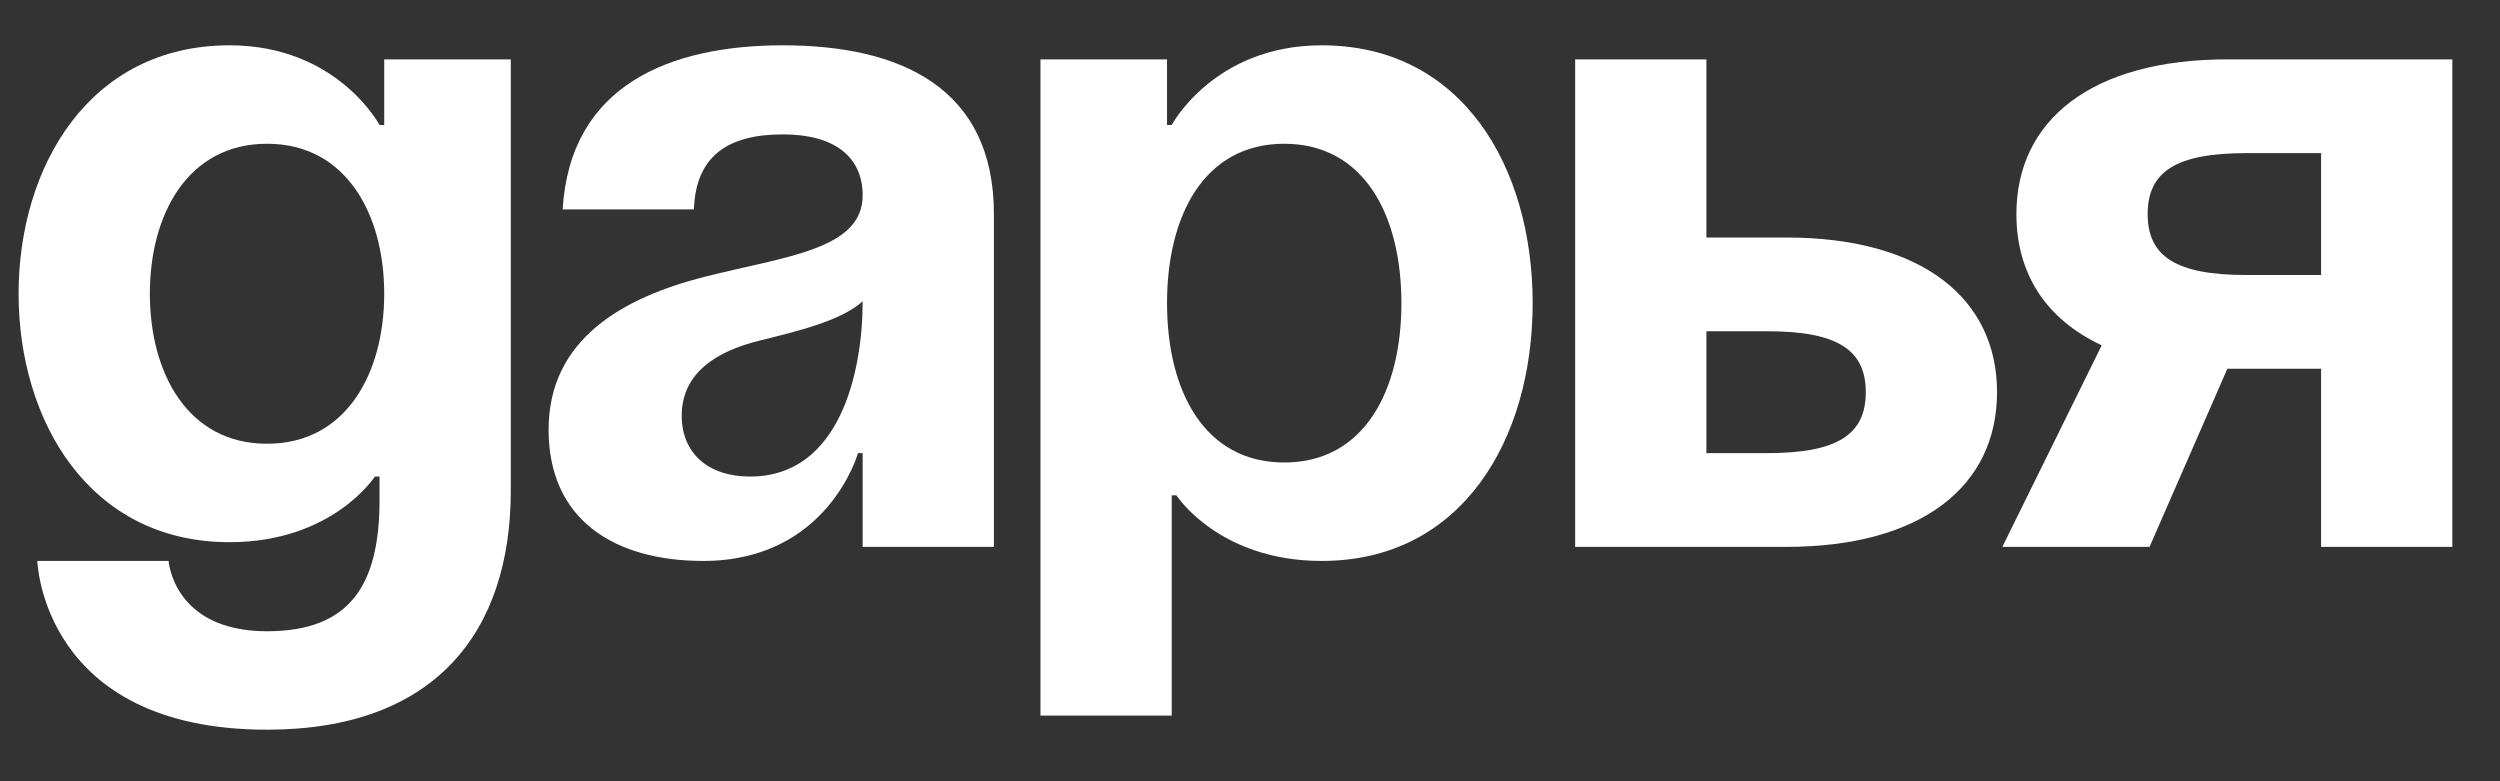
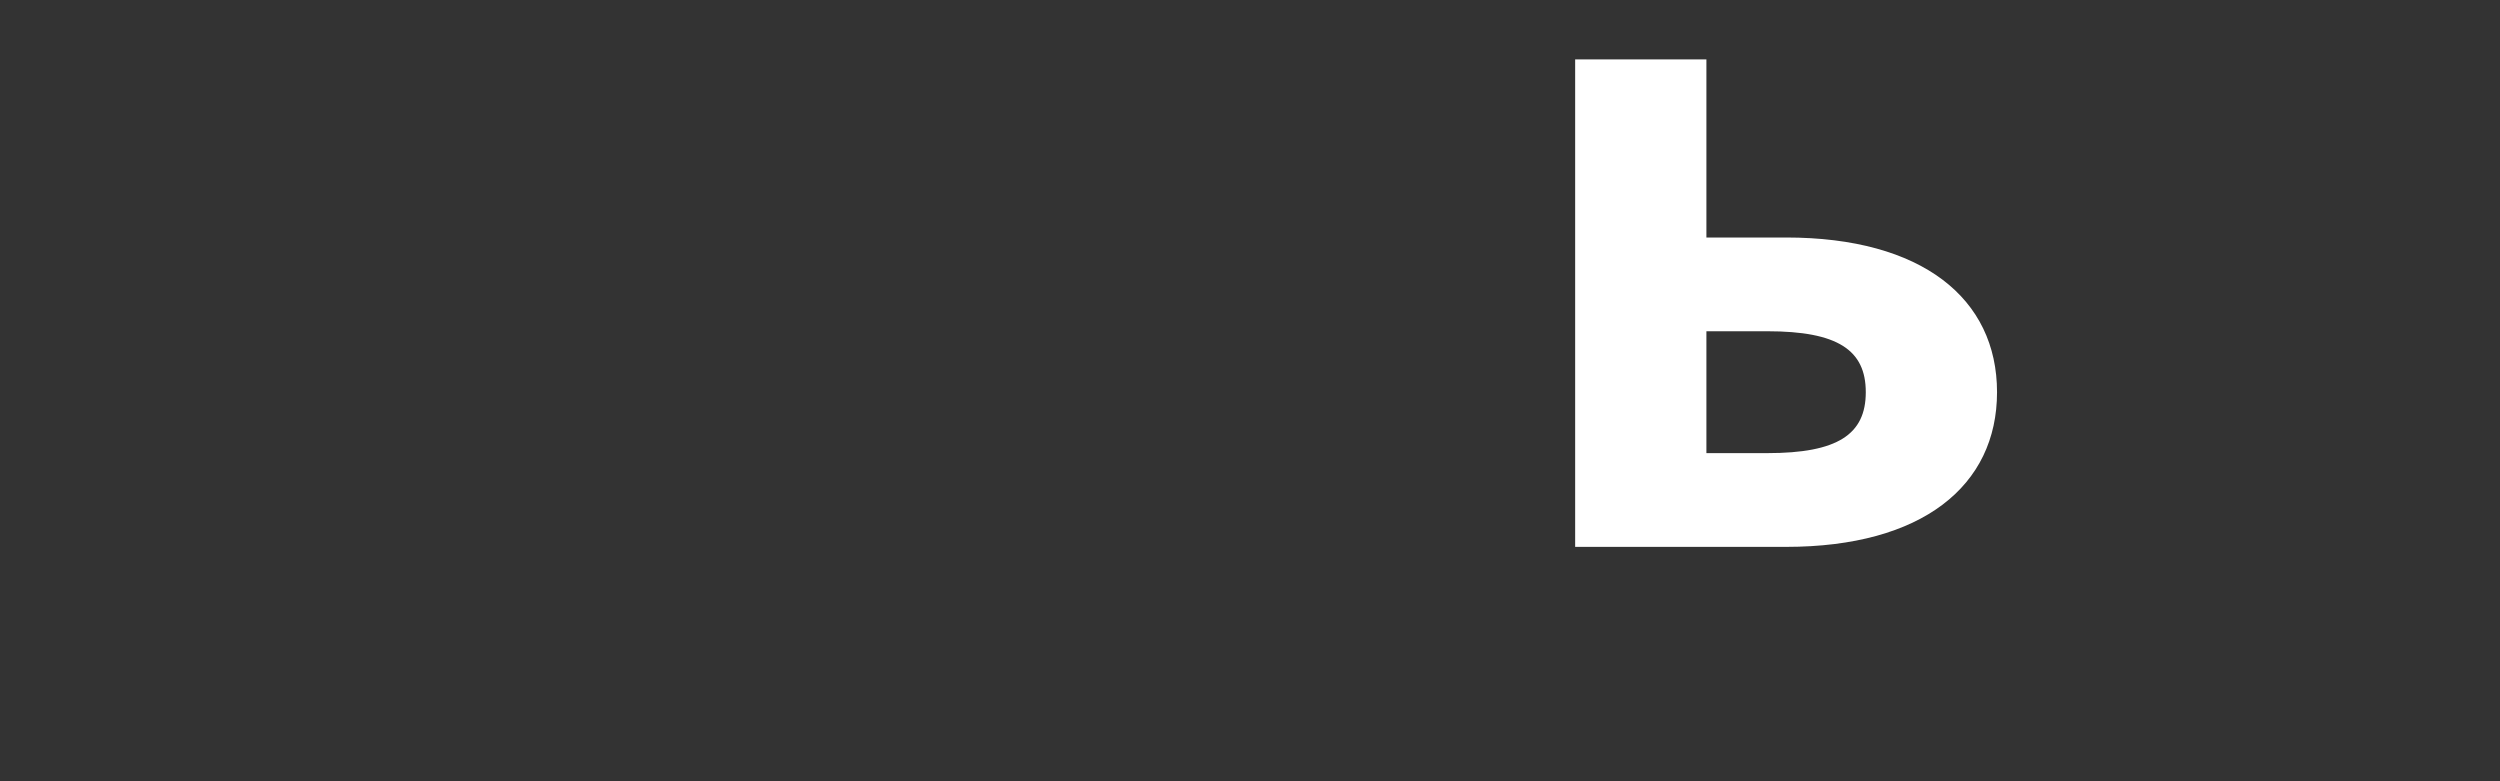
<svg xmlns="http://www.w3.org/2000/svg" width="32" height="10" viewBox="0 0 32 10" fill="none">
  <rect x="0" y="0" width="32" height="10" fill="#333333" stroke="none" />
-   <path d="M6.538 0.76V6.28C6.538 8.08 5.578 9.34 3.418 9.34C0.538 9.34 0.478 7.18 0.478 7.18H2.158C2.158 7.18 2.218 8.08 3.418 8.08C4.486 8.08 4.858 7.48 4.858 6.4V6.1H4.798C4.798 6.1 4.258 6.94 2.938 6.94C1.138 6.94 0.238 5.38 0.238 3.76C0.238 2.14 1.138 0.58 2.938 0.58C4.318 0.58 4.858 1.6 4.858 1.6H4.918V0.76H6.538ZM4.918 3.76C4.918 2.752 4.438 1.84 3.418 1.84C2.398 1.84 1.918 2.752 1.918 3.76C1.918 4.768 2.398 5.68 3.418 5.68C4.438 5.68 4.918 4.768 4.918 3.76Z" fill="white" />
-   <path d="M8.882 2.68H7.202C7.298 1.084 8.582 0.58 10.022 0.58C11.522 0.58 12.722 1.12 12.722 2.74V7H11.042V5.8H10.982C10.982 5.8 10.598 7.18 9.002 7.18C7.862 7.18 7.022 6.652 7.022 5.5C7.022 4.336 7.982 3.808 9.014 3.544C10.058 3.28 11.042 3.196 11.042 2.5C11.042 2.008 10.682 1.72 10.022 1.72C9.302 1.72 8.906 2.008 8.882 2.68ZM11.042 3.856C10.766 4.108 10.202 4.24 9.722 4.36C9.182 4.492 8.726 4.768 8.726 5.32C8.726 5.8 9.062 6.1 9.602 6.1C10.742 6.1 11.042 4.78 11.042 3.856Z" fill="white" />
-   <path d="M13.318 9.16V0.76H14.938V1.6H14.998C14.998 1.6 15.538 0.58 16.918 0.58C18.718 0.58 19.618 2.14 19.618 3.88C19.618 5.62 18.718 7.18 16.918 7.18C15.598 7.18 15.058 6.34 15.058 6.34H14.998V9.16H13.318ZM14.938 3.88C14.938 5.008 15.418 5.92 16.438 5.92C17.458 5.92 17.938 5.008 17.938 3.88C17.938 2.752 17.458 1.84 16.438 1.84C15.418 1.84 14.938 2.752 14.938 3.88Z" fill="white" />
  <path d="M20.162 7V0.76H21.842V3.04H22.862C24.602 3.04 25.562 3.82 25.562 5.02C25.562 6.22 24.602 7 22.862 7H20.162ZM22.622 4.24H21.842V5.8H22.622C23.522 5.8 23.882 5.56 23.882 5.02C23.882 4.48 23.522 4.24 22.622 4.24Z" fill="white" />
-   <path d="M31.39 0.76V7H29.71V4.72H28.51L27.514 7H25.63L26.902 4.42C26.182 4.084 25.81 3.496 25.81 2.74C25.81 1.54 26.77 0.76 28.51 0.76H31.39ZM28.75 3.52H29.71V1.96H28.75C27.85 1.96 27.49 2.2 27.49 2.74C27.49 3.28 27.85 3.52 28.75 3.52Z" fill="white" />
</svg>